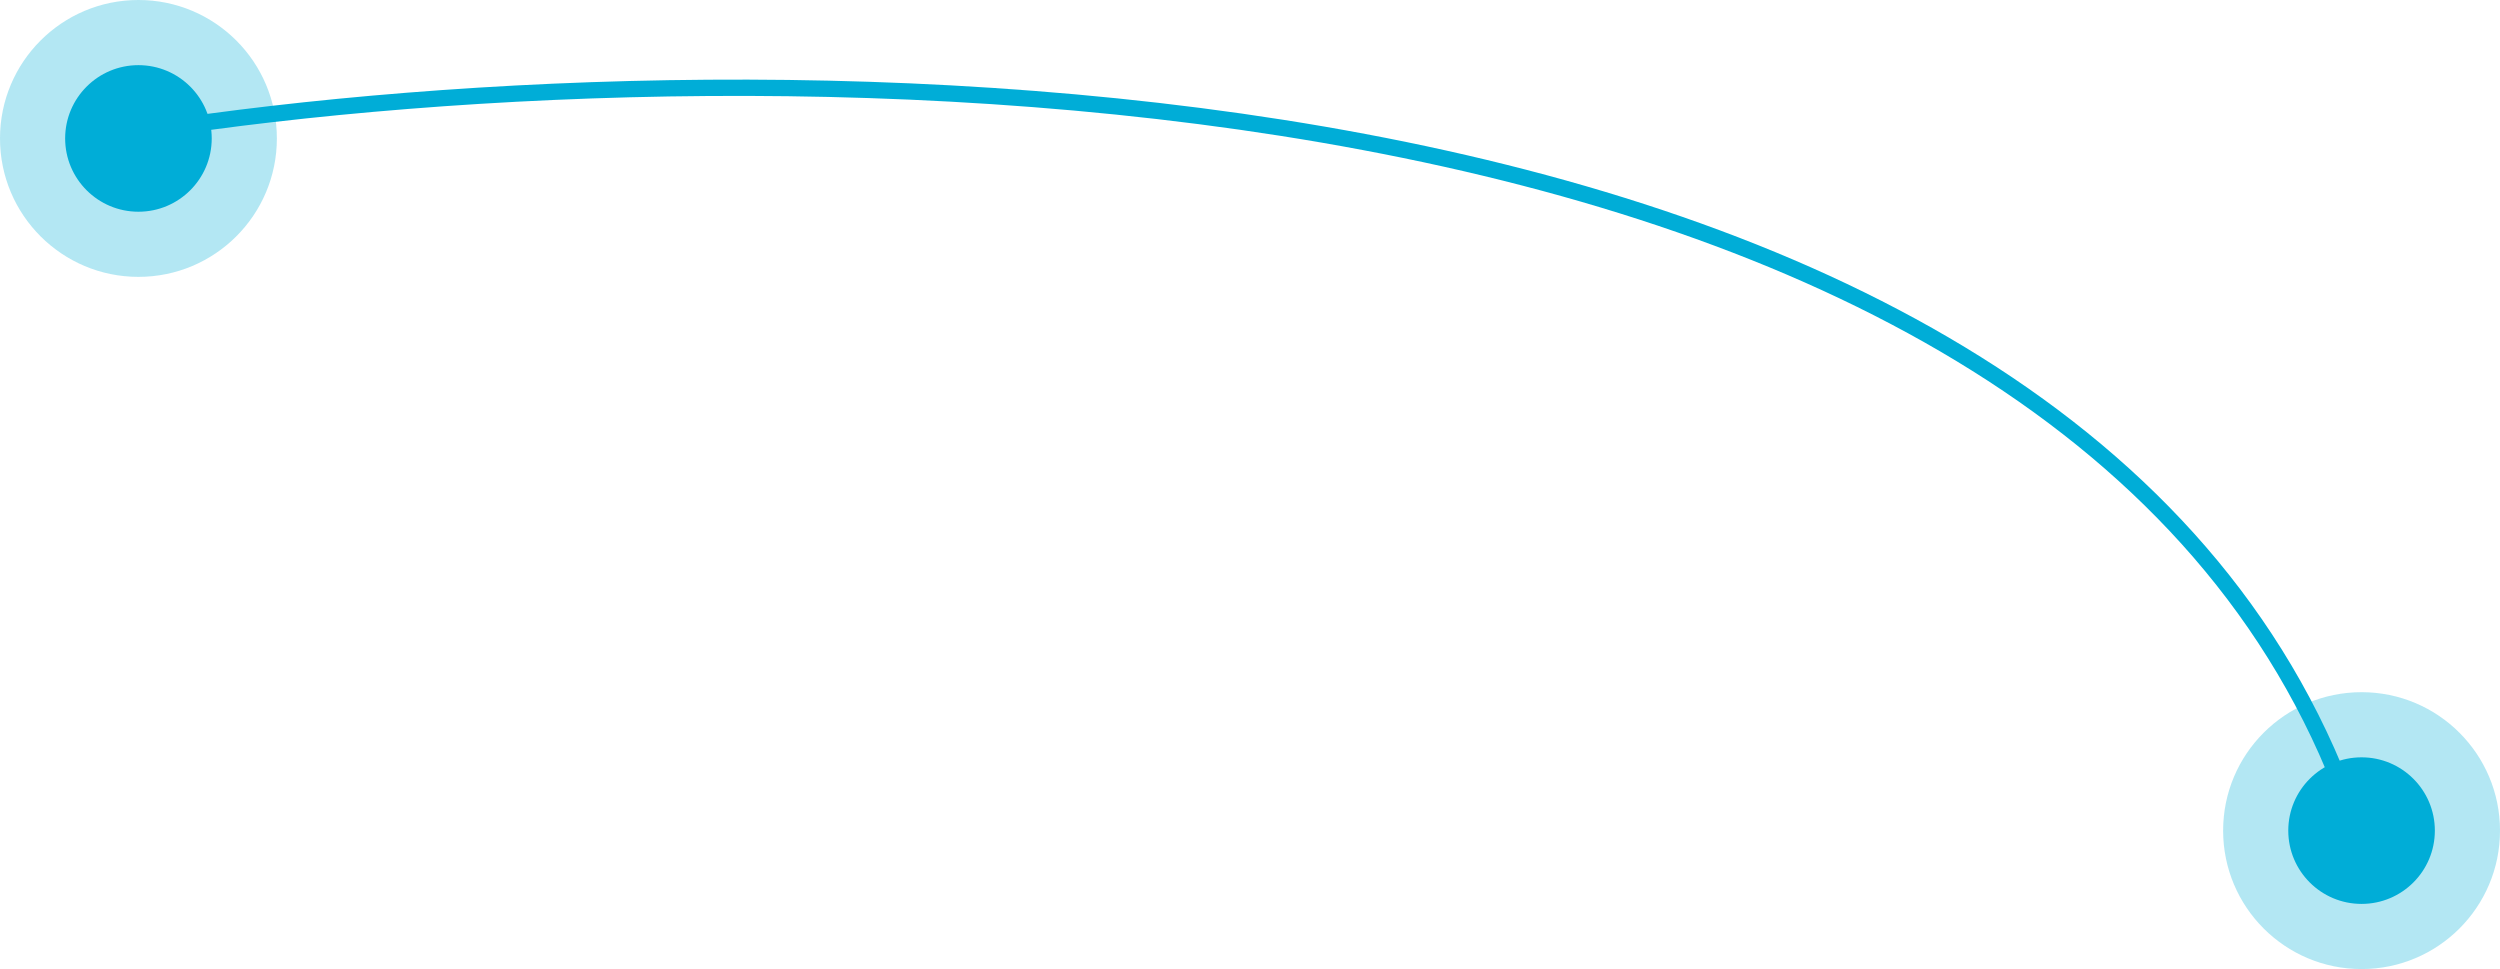
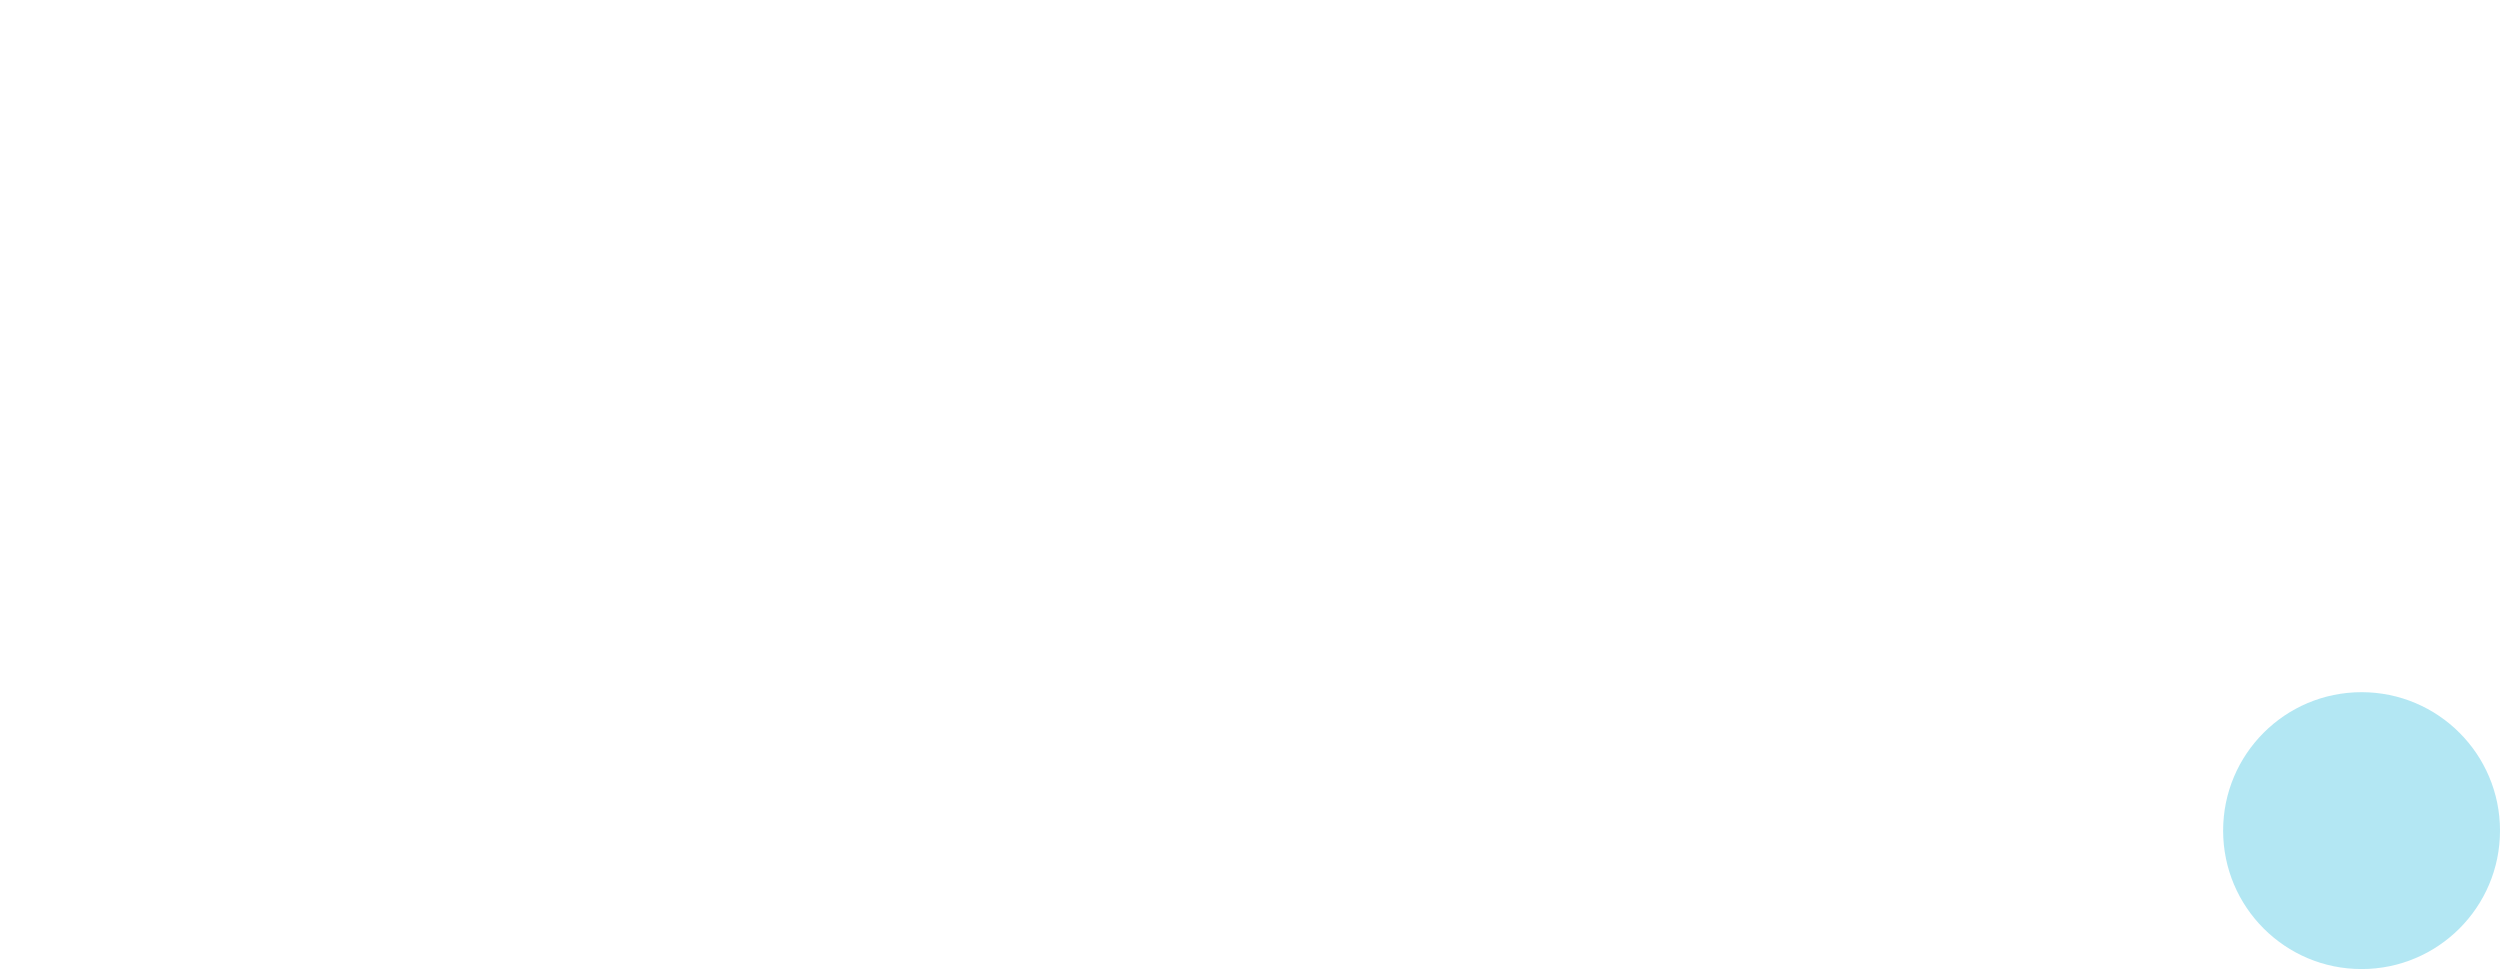
<svg xmlns="http://www.w3.org/2000/svg" width="307" height="119" viewBox="0 0 307 119" fill="none">
-   <path d="M18.5 16C93.167 4.5 251.5 4.5 287.5 96.5" stroke="#00ADD7" stroke-width="2" />
-   <circle opacity="0.3" cx="17" cy="17" r="17" fill="#00ADD7" />
-   <circle cx="17" cy="17" r="9" fill="#00ADD7" />
  <circle opacity="0.3" cx="290" cy="102" r="17" fill="#00ADD7" />
-   <circle cx="290" cy="102" r="9" fill="#00ADD7" />
</svg>